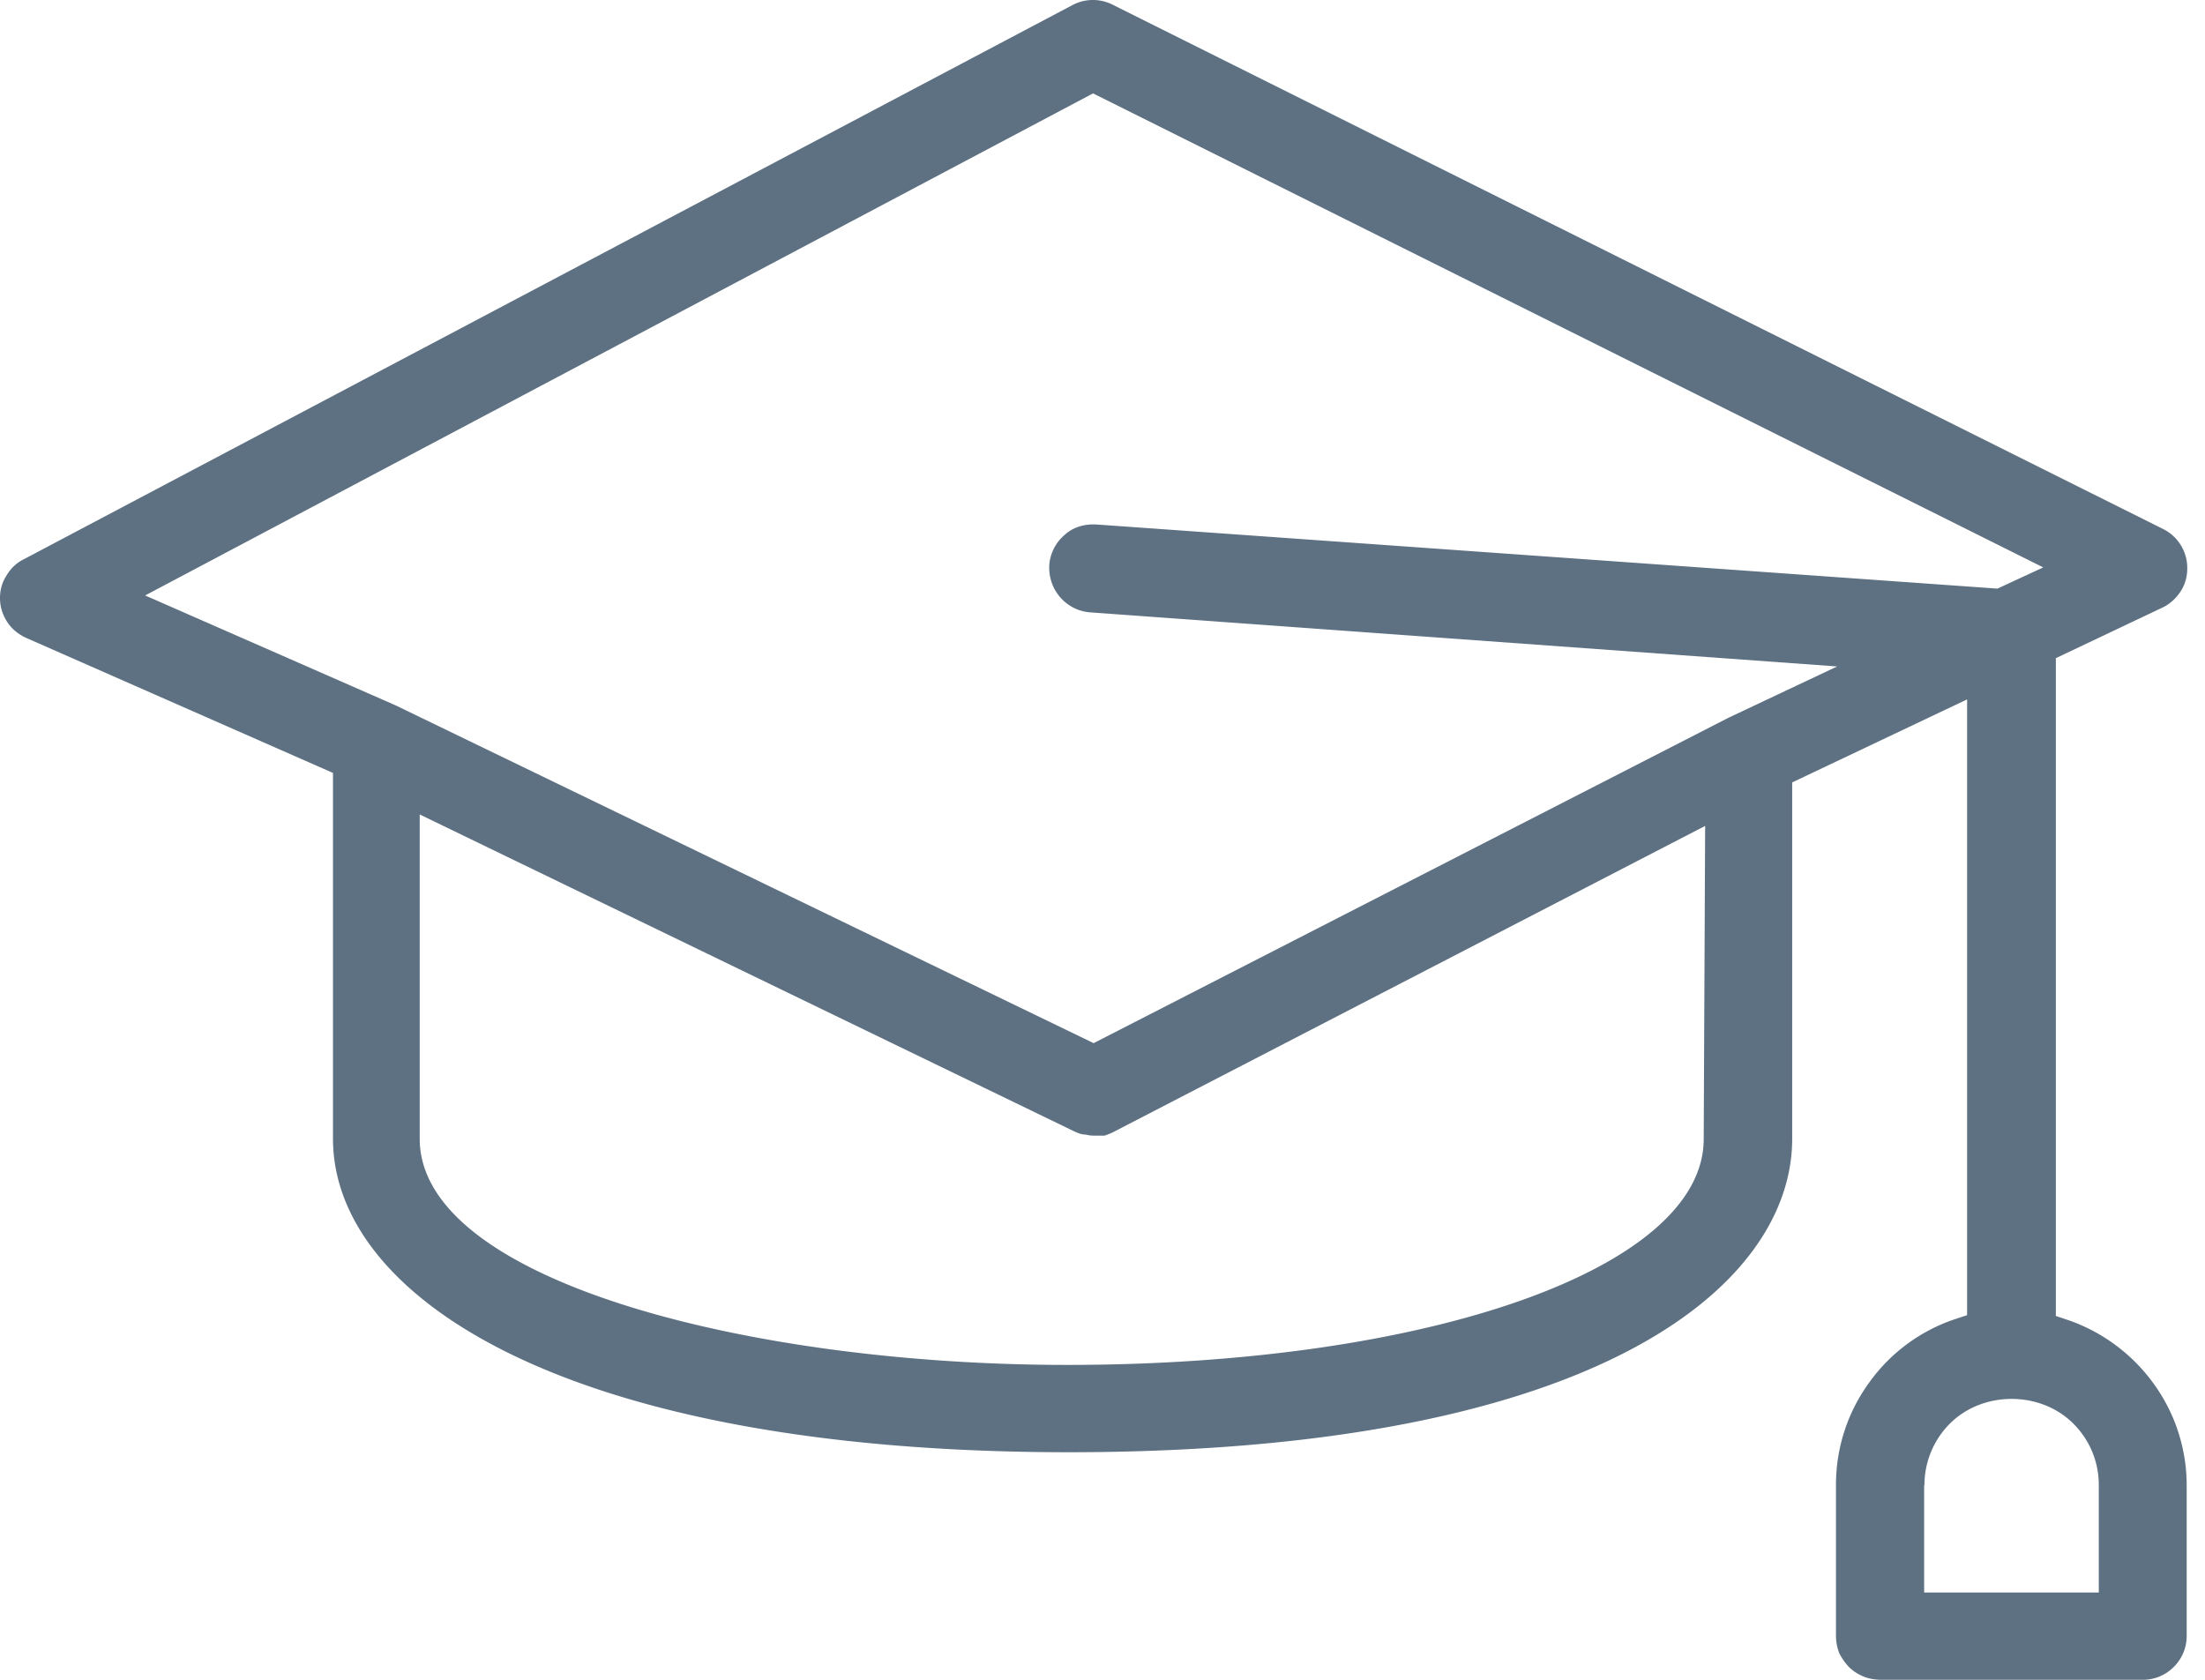
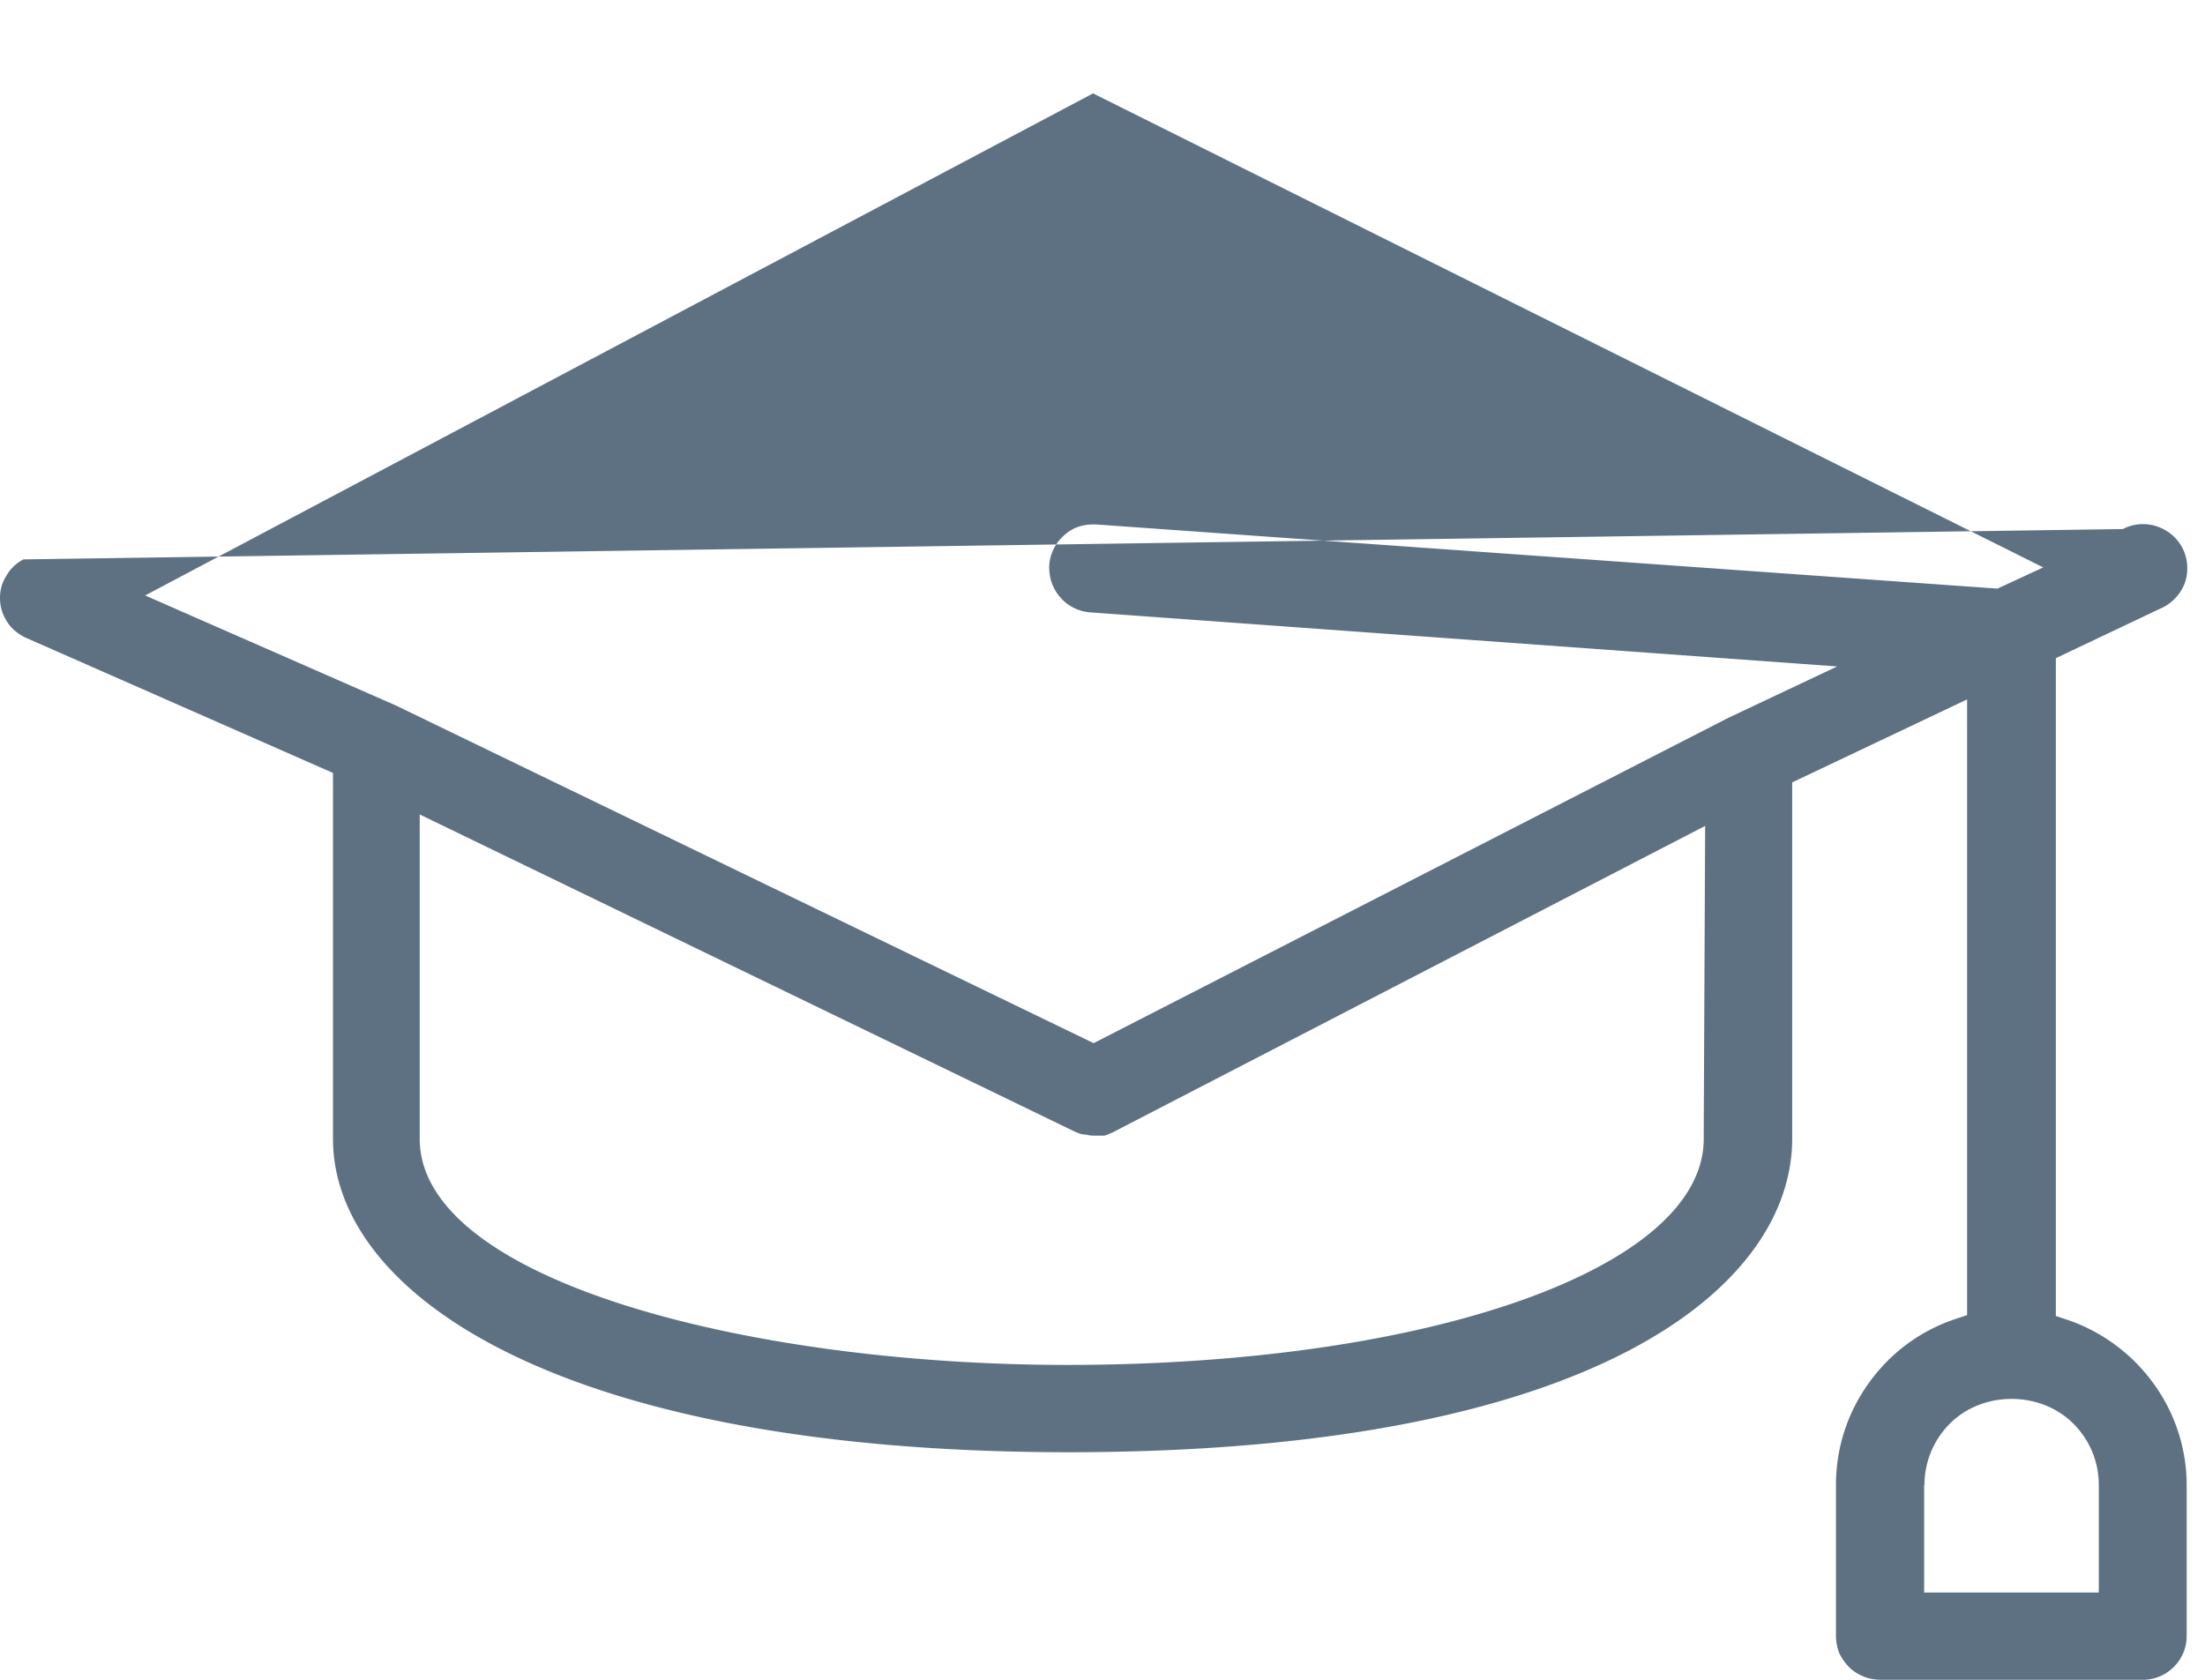
<svg xmlns="http://www.w3.org/2000/svg" width="84" height="64" fill="none">
-   <path d="M70.433 63.51c.153.152.338.272.545.36.207.086.404.12.644.13h10.011a1.65 1.65 0 0 0 1.178-.49c.317-.317.491-.731.491-1.179v-5.736a6.59 6.59 0 0 0-1.254-3.872 6.737 6.737 0 0 0-3.272-2.432l-.458-.153V25.076l4.046-1.92c.284-.13.524-.348.698-.61.175-.262.262-.567.262-.884a1.655 1.655 0 0 0-.916-1.505L42.404.188a1.665 1.665 0 0 0-1.538 0L.896 21.313c-.284.142-.513.371-.666.644-.164.261-.24.567-.229.883.01.317.11.61.284.873.174.261.425.458.708.589l11.692 5.147v13.938c0 5.933 8.66 11.932 27.996 11.943 20.362 0 27.593-6.435 27.593-11.943V29.81l6.663-3.163v23.46l-.458.152a6.588 6.588 0 0 0-3.283 2.432 6.599 6.599 0 0 0-1.254 3.883v5.758c0 .218.044.437.12.644.098.196.218.37.37.534zm-5.53-20.112c0 4.908-10.426 8.605-24.255 8.605-12.117 0-24.659-3.217-24.659-8.616V31.031l24.932 12.073c.098.043.196.087.294.109l.186.022a.99.99 0 0 0 .25.032h.425c.11-.032.208-.076.306-.12l22.576-11.68-.055 11.931zM40.386 22.753a1.67 1.67 0 0 0 1.146.578l28.454 2.061-4.134 1.952-24.19 12.4-26.589-12.869-9.543-4.188L41.64 3.558l36.198 18.06-1.745.808-34.321-2.443c-.23-.011-.448.01-.655.076a1.486 1.486 0 0 0-.567.327 1.67 1.67 0 0 0-.578 1.146c-.022.447.12.883.414 1.221zm32.926 33.83c0-.883.35-1.722.97-2.344 1.255-1.254 3.447-1.254 4.701 0 .633.633.971 1.461.971 2.345v4.09h-6.653v-4.09h.011z" fill="#5E7183" />
+   <path d="M70.433 63.51c.153.152.338.272.545.36.207.086.404.12.644.13h10.011a1.65 1.65 0 0 0 1.178-.49c.317-.317.491-.731.491-1.179v-5.736a6.59 6.59 0 0 0-1.254-3.872 6.737 6.737 0 0 0-3.272-2.432l-.458-.153V25.076l4.046-1.92c.284-.13.524-.348.698-.61.175-.262.262-.567.262-.884a1.655 1.655 0 0 0-.916-1.505a1.665 1.665 0 0 0-1.538 0L.896 21.313c-.284.142-.513.371-.666.644-.164.261-.24.567-.229.883.01.317.11.61.284.873.174.261.425.458.708.589l11.692 5.147v13.938c0 5.933 8.66 11.932 27.996 11.943 20.362 0 27.593-6.435 27.593-11.943V29.81l6.663-3.163v23.46l-.458.152a6.588 6.588 0 0 0-3.283 2.432 6.599 6.599 0 0 0-1.254 3.883v5.758c0 .218.044.437.12.644.098.196.218.37.37.534zm-5.53-20.112c0 4.908-10.426 8.605-24.255 8.605-12.117 0-24.659-3.217-24.659-8.616V31.031l24.932 12.073c.098.043.196.087.294.109l.186.022a.99.99 0 0 0 .25.032h.425c.11-.032.208-.076.306-.12l22.576-11.68-.055 11.931zM40.386 22.753a1.67 1.67 0 0 0 1.146.578l28.454 2.061-4.134 1.952-24.19 12.4-26.589-12.869-9.543-4.188L41.64 3.558l36.198 18.06-1.745.808-34.321-2.443c-.23-.011-.448.01-.655.076a1.486 1.486 0 0 0-.567.327 1.67 1.67 0 0 0-.578 1.146c-.022.447.12.883.414 1.221zm32.926 33.83c0-.883.35-1.722.97-2.344 1.255-1.254 3.447-1.254 4.701 0 .633.633.971 1.461.971 2.345v4.09h-6.653v-4.09h.011z" fill="#5E7183" />
</svg>